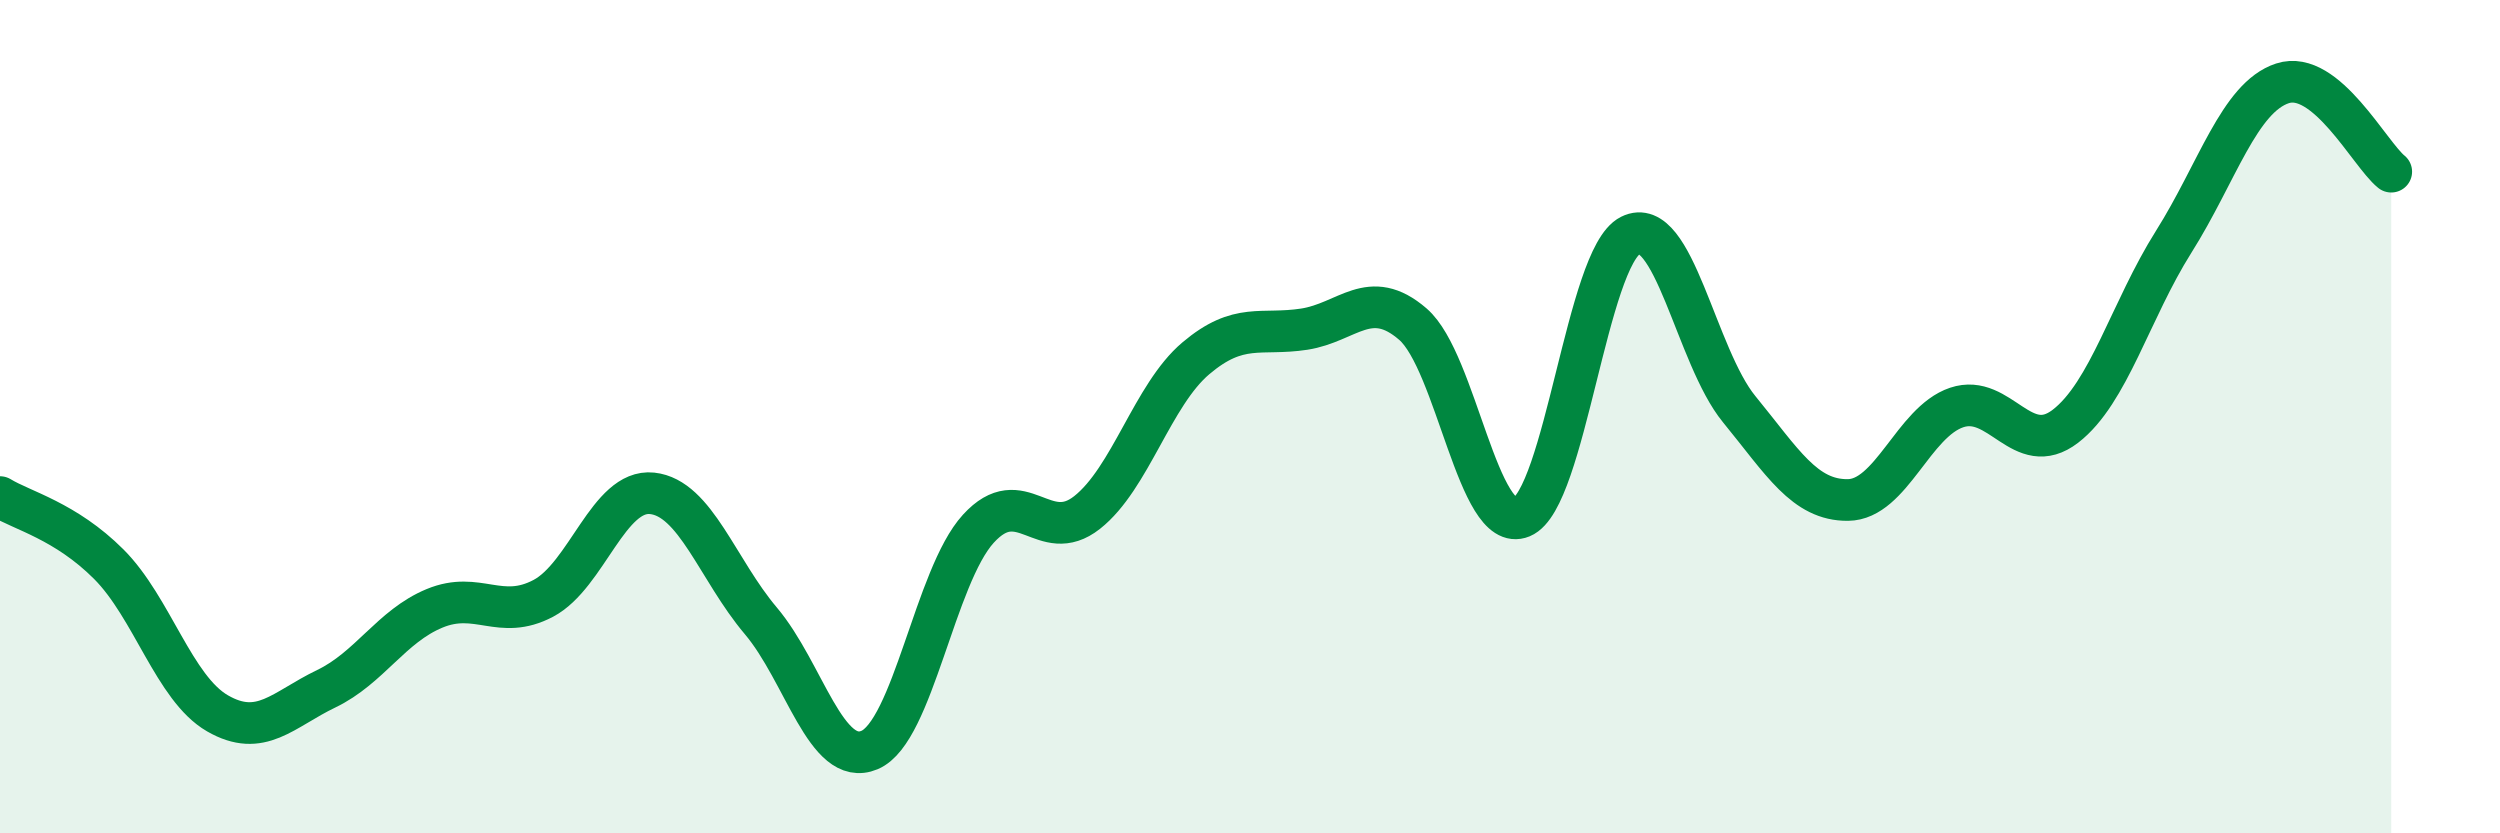
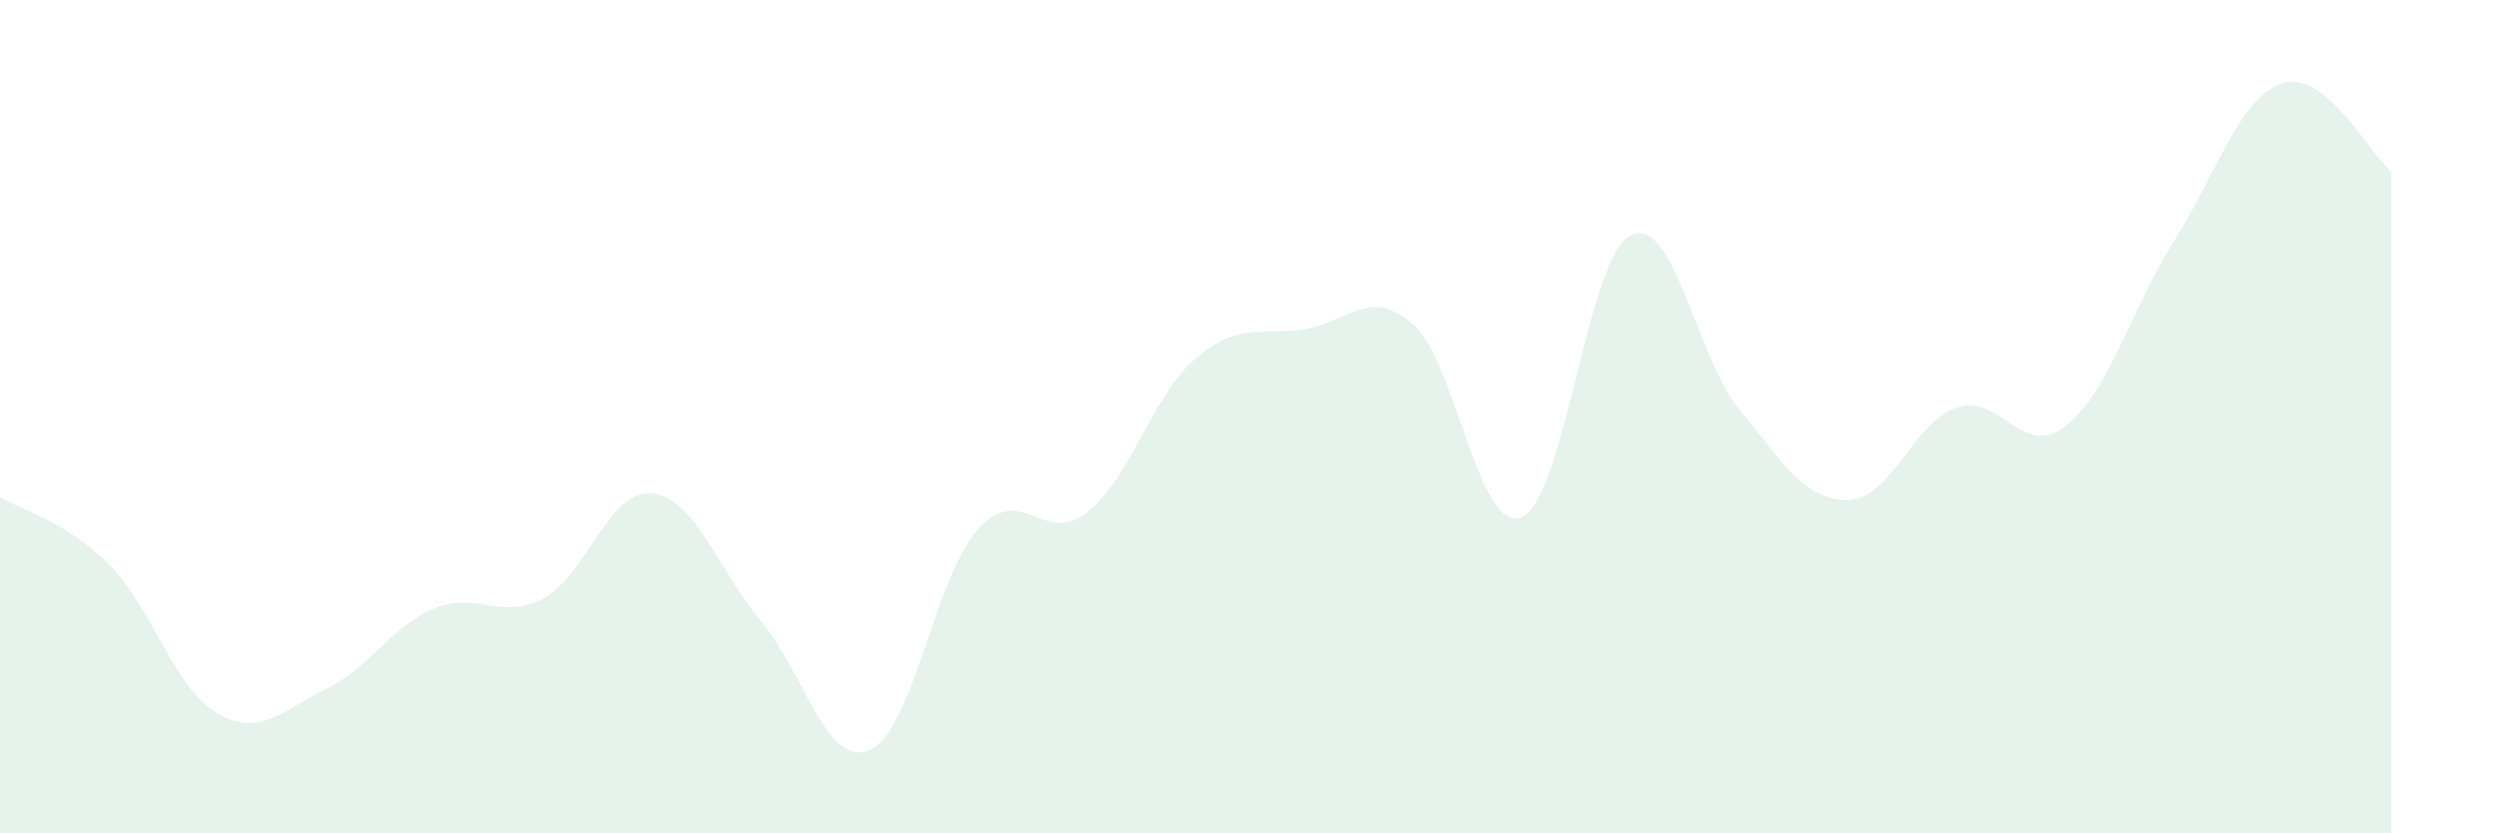
<svg xmlns="http://www.w3.org/2000/svg" width="60" height="20" viewBox="0 0 60 20">
  <path d="M 0,11.93 C 0.52,12.25 1.57,12.5 2.61,13.54 C 3.65,14.58 4.18,16.52 5.22,17.12 C 6.26,17.72 6.79,17.03 7.83,16.53 C 8.87,16.03 9.39,15.03 10.43,14.6 C 11.47,14.17 12,14.91 13.04,14.36 C 14.08,13.81 14.61,11.73 15.65,11.84 C 16.69,11.95 17.22,13.67 18.26,14.9 C 19.3,16.13 19.83,18.44 20.87,18 C 21.91,17.56 22.44,13.83 23.48,12.69 C 24.52,11.55 25.05,13.12 26.09,12.3 C 27.13,11.48 27.66,9.48 28.7,8.6 C 29.74,7.72 30.26,8.06 31.3,7.9 C 32.34,7.74 32.87,6.88 33.91,7.78 C 34.95,8.68 35.48,12.84 36.52,12.41 C 37.56,11.98 38.09,6.17 39.13,5.65 C 40.17,5.13 40.7,8.55 41.74,9.82 C 42.78,11.09 43.31,12.01 44.35,12 C 45.39,11.99 45.92,10.13 46.96,9.78 C 48,9.43 48.53,11.03 49.57,10.23 C 50.61,9.43 51.13,7.45 52.17,5.8 C 53.21,4.15 53.74,2.34 54.78,2 C 55.82,1.66 56.87,3.7 57.39,4.12L57.39 20L0 20Z" fill="#008740" opacity="0.1" stroke-linecap="round" stroke-linejoin="round" />
-   <path d="M 0,11.93 C 0.52,12.25 1.57,12.5 2.61,13.54 C 3.65,14.58 4.18,16.52 5.22,17.12 C 6.26,17.72 6.79,17.03 7.83,16.53 C 8.87,16.03 9.39,15.03 10.43,14.6 C 11.47,14.17 12,14.91 13.04,14.36 C 14.08,13.81 14.61,11.73 15.65,11.84 C 16.69,11.95 17.22,13.67 18.26,14.9 C 19.3,16.13 19.83,18.44 20.87,18 C 21.91,17.56 22.44,13.83 23.48,12.69 C 24.52,11.55 25.05,13.12 26.09,12.3 C 27.13,11.48 27.66,9.48 28.7,8.6 C 29.74,7.72 30.26,8.06 31.3,7.9 C 32.34,7.74 32.87,6.88 33.91,7.78 C 34.95,8.68 35.48,12.84 36.52,12.41 C 37.56,11.98 38.09,6.17 39.13,5.65 C 40.17,5.13 40.7,8.55 41.74,9.82 C 42.78,11.09 43.31,12.01 44.35,12 C 45.39,11.99 45.92,10.13 46.96,9.78 C 48,9.43 48.53,11.03 49.57,10.23 C 50.61,9.43 51.13,7.45 52.17,5.8 C 53.21,4.15 53.74,2.34 54.78,2 C 55.82,1.66 56.87,3.7 57.39,4.12" stroke="#008740" stroke-width="1" fill="none" stroke-linecap="round" stroke-linejoin="round" />
</svg>